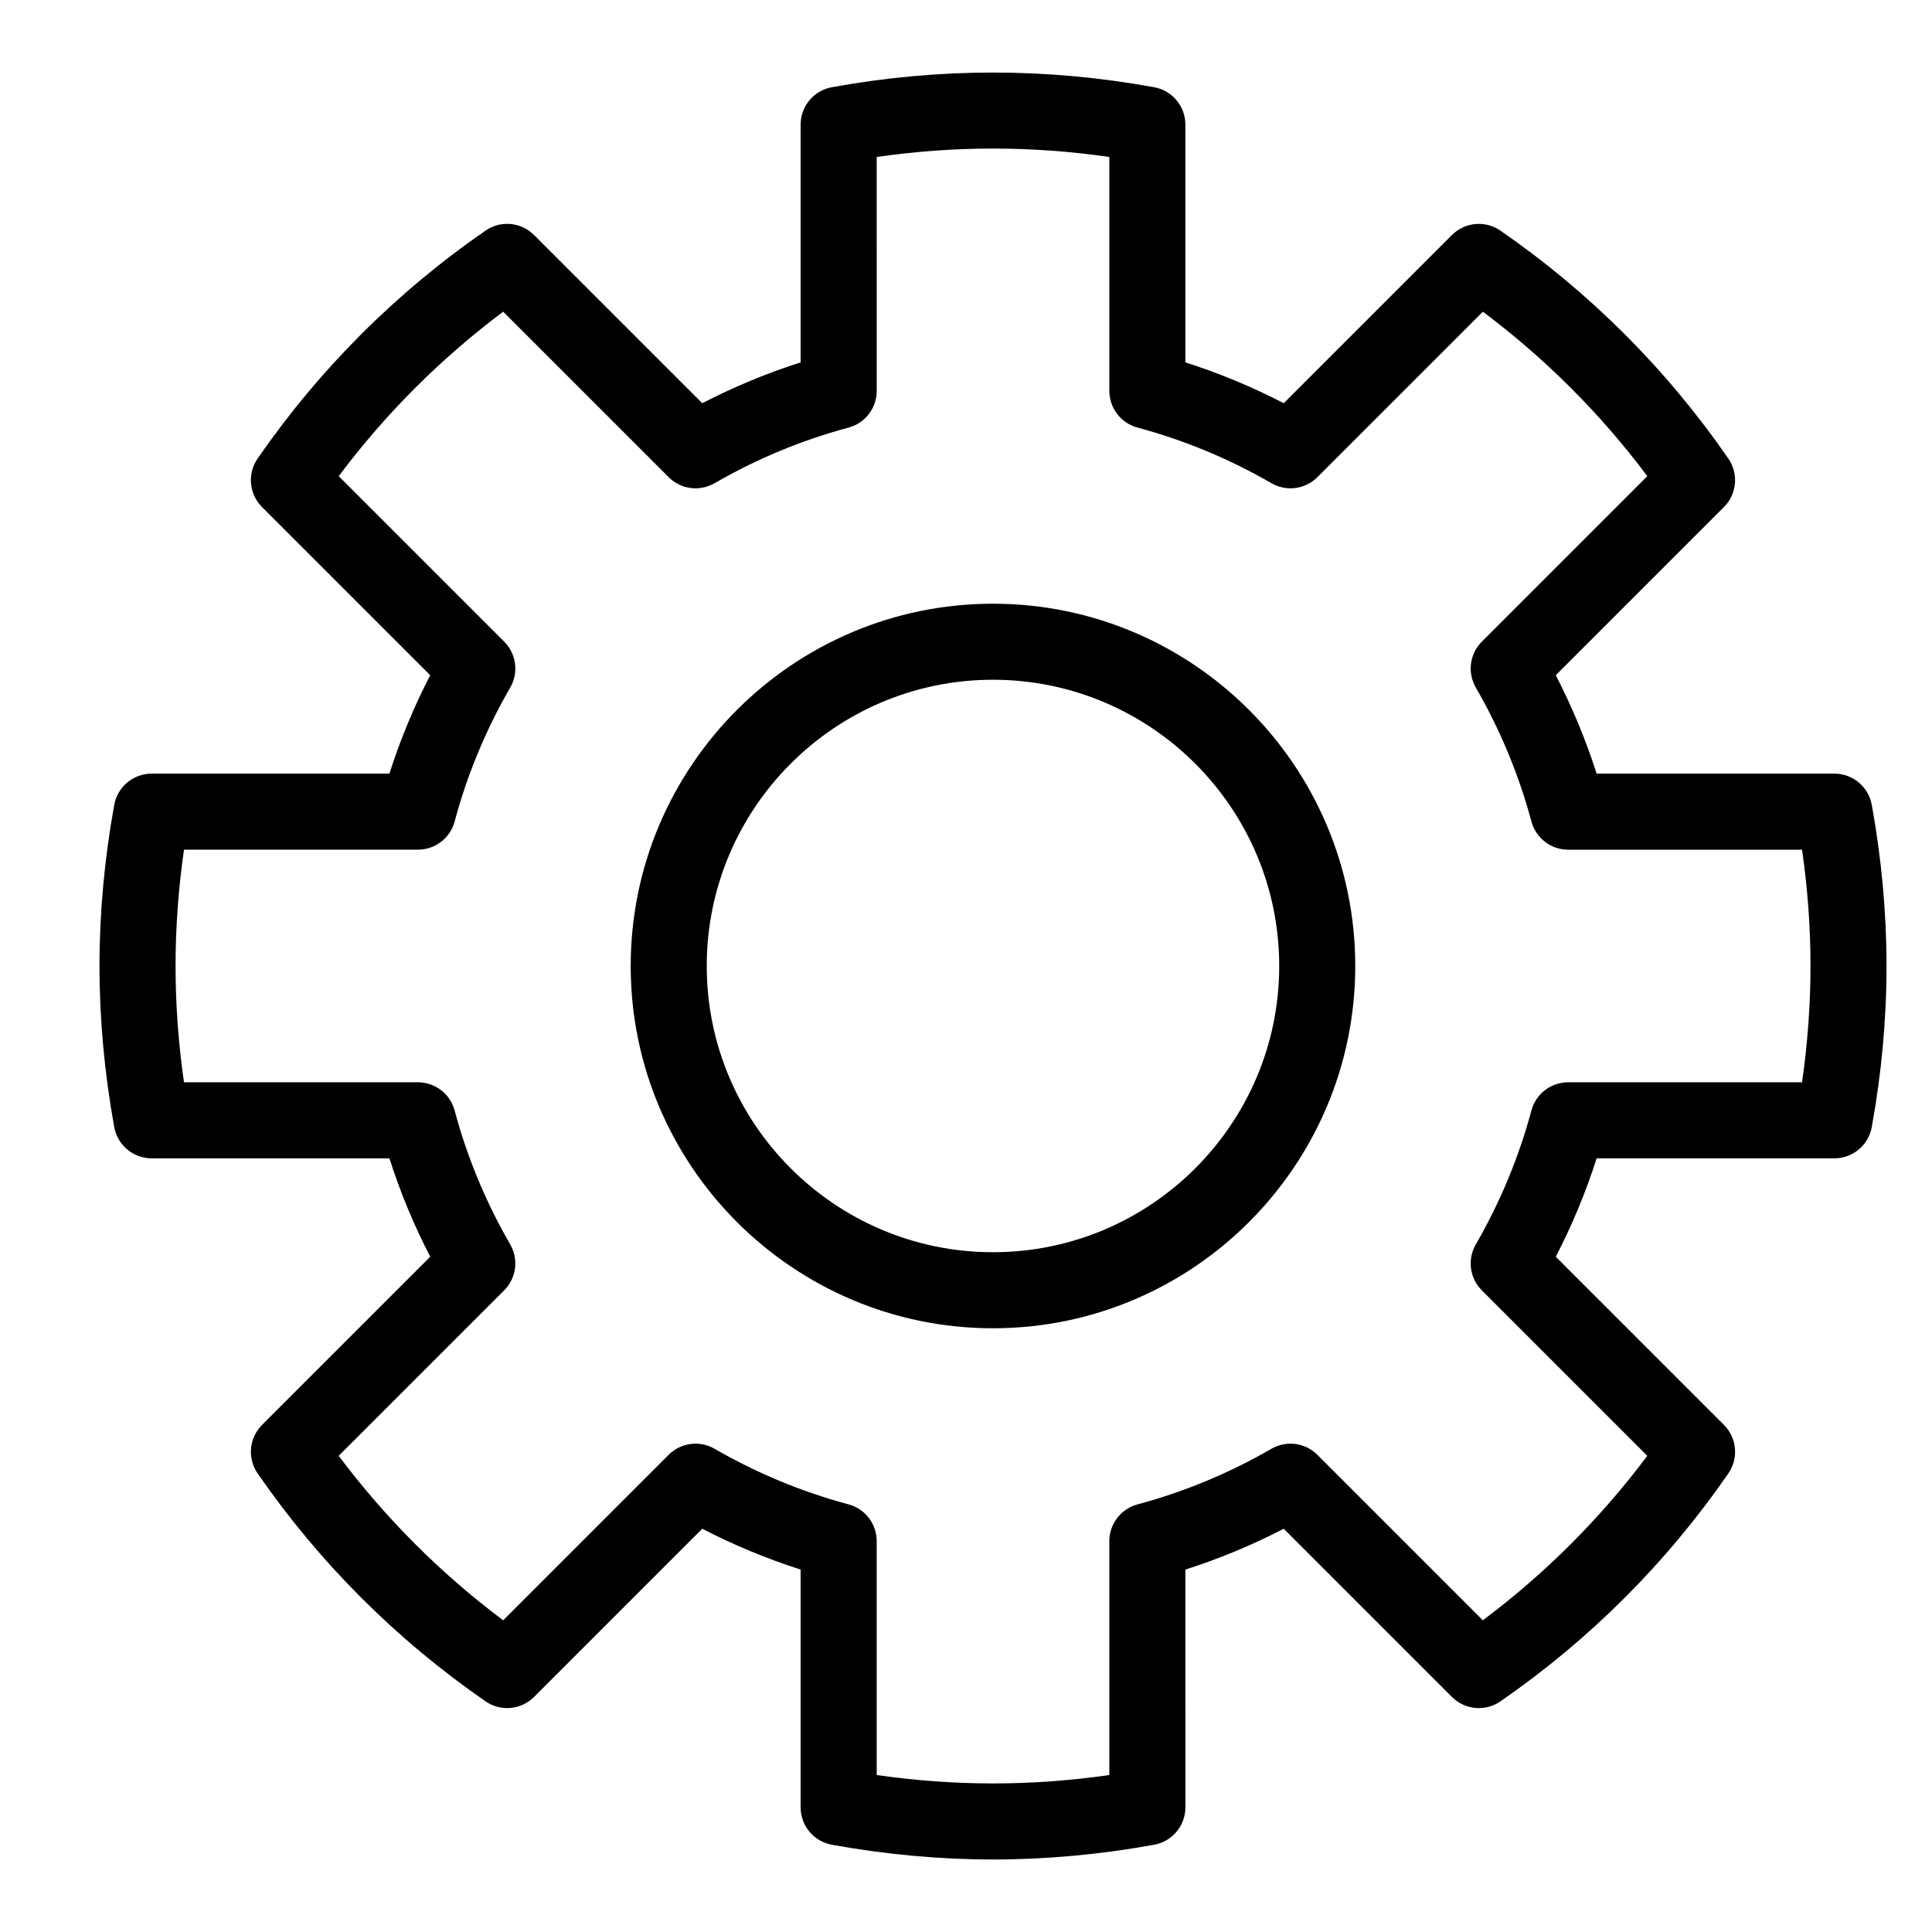
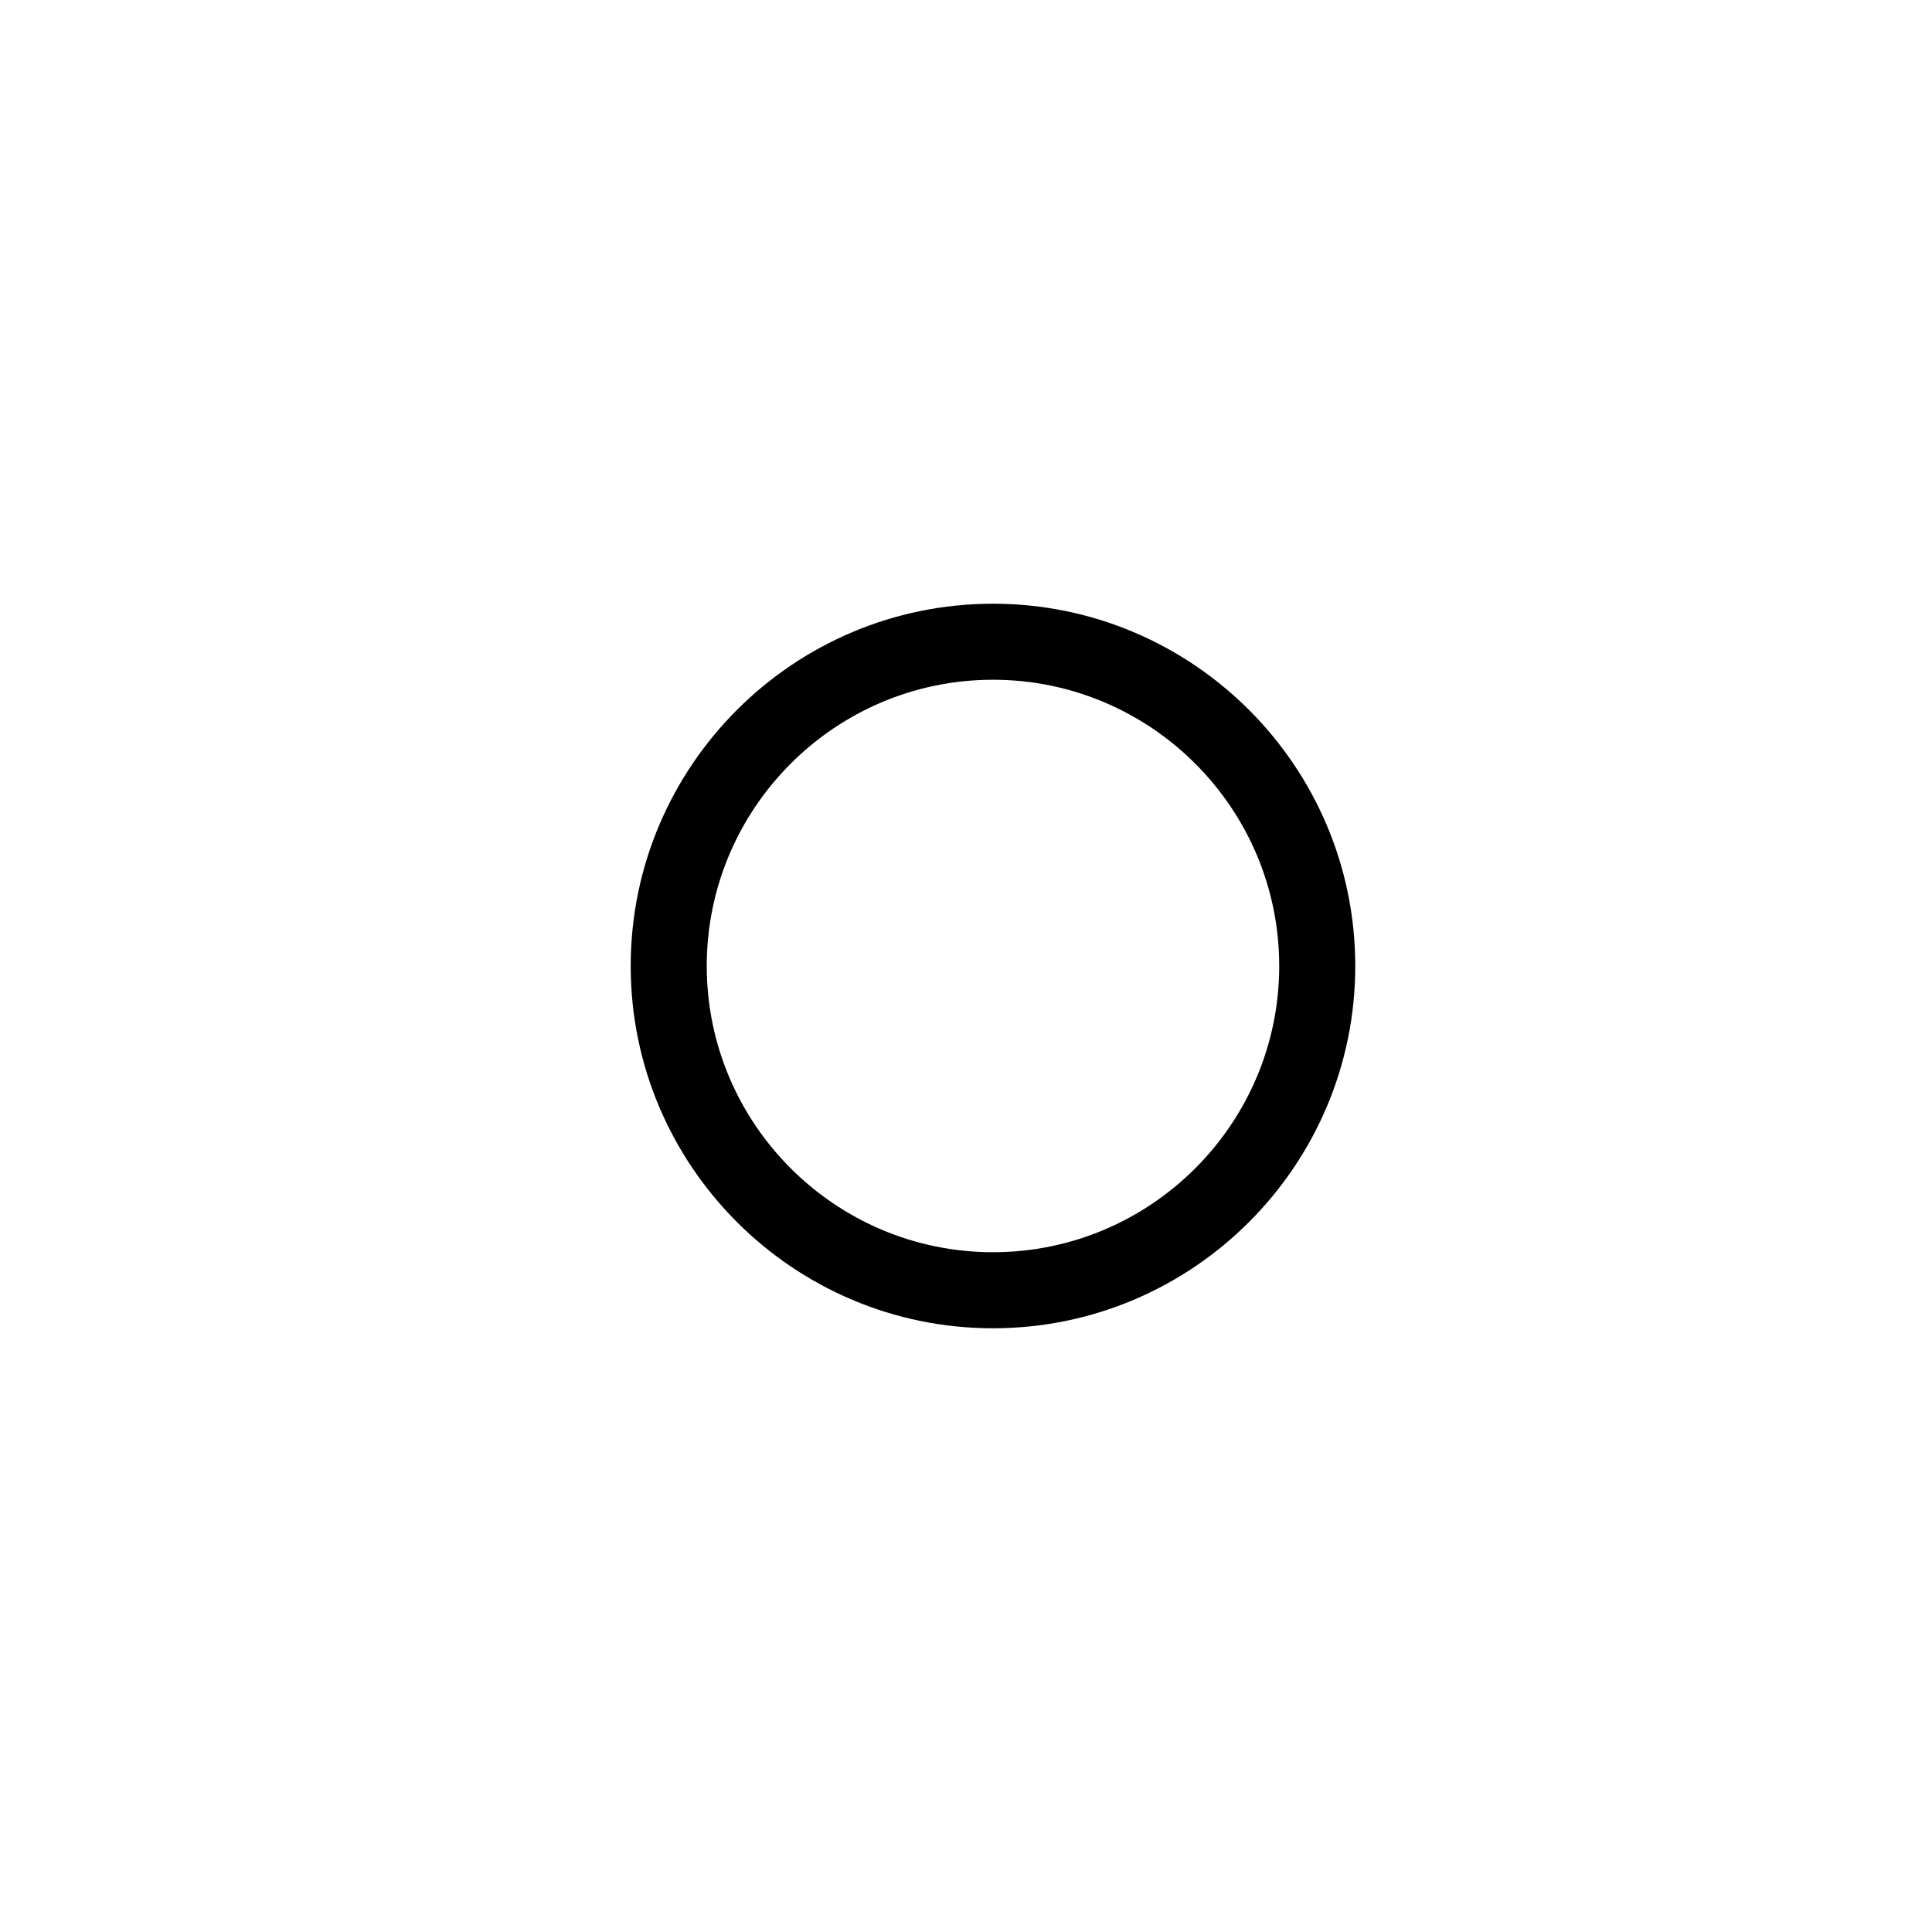
<svg xmlns="http://www.w3.org/2000/svg" fill="#000000" width="800px" height="800px" version="1.1" viewBox="144 144 512 512">
  <g>
    <path d="m407.15 303.99c-52.941 0-96.008 43.066-96.008 96.008s43.066 96.008 96.008 96.008c52.941-0.004 96.008-43.07 96.008-96.008 0-52.941-43.066-96.008-96.008-96.008zm0 171.86c-41.828 0-75.855-34.027-75.855-75.855s34.027-75.855 75.855-75.855c41.828 0.004 75.855 34.031 75.855 75.859 0 41.824-34.027 75.852-75.855 75.852z" />
-     <path d="m630.12 349.02h-63c-2.863-8.961-6.484-17.688-10.828-26.078l44.57-44.57c3.445-3.441 3.93-8.852 1.164-12.852-16.375-23.695-36.691-44.012-60.391-60.398-4.016-2.777-9.422-2.273-12.855 1.164l-44.57 44.57c-8.387-4.344-17.109-7.965-26.07-10.82l-0.004-63.008c0-4.871-3.481-9.043-8.273-9.914-28.547-5.184-56.891-5.184-85.414 0-4.785 0.871-8.273 5.043-8.273 9.914v63.012c-8.961 2.856-17.688 6.481-26.07 10.82l-44.578-44.578c-3.441-3.441-8.852-3.941-12.852-1.164-23.688 16.375-44.008 36.688-60.398 60.391-2.769 4.004-2.281 9.418 1.16 12.855l44.578 44.578c-4.344 8.395-7.965 17.113-10.816 26.07l-63.008 0.008c-4.871 0-9.043 3.481-9.914 8.273-2.59 14.258-3.91 28.629-3.91 42.703 0 14.07 1.32 28.445 3.91 42.707 0.871 4.785 5.043 8.273 9.914 8.273h63.012c2.852 8.953 6.473 17.68 10.816 26.07l-44.578 44.578c-3.445 3.441-3.93 8.852-1.16 12.855 16.379 23.688 36.703 44.012 60.391 60.391 4.012 2.781 9.418 2.266 12.855-1.16l44.578-44.578c8.383 4.336 17.109 7.961 26.07 10.816v63.012c0 4.871 3.481 9.043 8.273 9.914 14.262 2.59 28.637 3.91 42.707 3.91 14.07 0 28.441-1.32 42.715-3.91 4.785-0.871 8.273-5.043 8.273-9.914l-0.004-63.008c8.957-2.856 17.684-6.481 26.066-10.82l44.578 44.578c3.438 3.43 8.844 3.941 12.855 1.16 23.703-16.391 44.02-36.707 60.391-60.398 2.766-4 2.277-9.41-1.164-12.852l-44.57-44.57c4.344-8.387 7.965-17.109 10.828-26.078h63c4.871 0 9.043-3.481 9.914-8.273 2.594-14.262 3.91-28.637 3.91-42.707 0-14.07-1.32-28.445-3.91-42.707-0.875-4.785-5.043-8.266-9.918-8.266zm-8.562 81.797h-61.98c-4.559 0-8.551 3.059-9.734 7.461-3.324 12.391-8.289 24.336-14.742 35.508-2.281 3.949-1.629 8.938 1.598 12.168l43.852 43.852c-12.402 16.559-27.016 31.176-43.586 43.59l-43.855-43.855c-3.219-3.234-8.211-3.883-12.168-1.598-11.176 6.457-23.113 11.422-35.492 14.738-4.402 1.18-7.465 5.168-7.465 9.734v61.984c-20.676 2.973-40.988 2.973-61.652 0v-61.992c0-4.559-3.062-8.551-7.465-9.734-12.383-3.32-24.328-8.277-35.5-14.73-3.949-2.281-8.941-1.633-12.168 1.598l-43.855 43.855c-16.566-12.414-31.176-27.023-43.59-43.59l43.855-43.855c3.231-3.231 3.883-8.219 1.598-12.168-6.465-11.184-11.422-23.129-14.73-35.492-1.176-4.41-5.168-7.473-9.734-7.473h-61.988c-1.484-10.332-2.234-20.664-2.234-30.82s0.75-20.488 2.238-30.824h61.988c4.559 0 8.555-3.062 9.734-7.473 3.309-12.363 8.266-24.309 14.73-35.492 2.281-3.949 1.629-8.938-1.598-12.168l-43.855-43.855c12.418-16.57 27.031-31.18 43.59-43.586l43.855 43.855c3.223 3.234 8.219 3.883 12.168 1.598 11.176-6.457 23.113-11.418 35.5-14.738 4.402-1.18 7.465-5.168 7.465-9.734l-0.004-61.984c20.668-2.973 40.98-2.973 61.652 0v61.984c0 4.559 3.062 8.551 7.465 9.734 12.375 3.316 24.32 8.277 35.5 14.738 3.949 2.289 8.941 1.633 12.168-1.598l43.852-43.852c16.57 12.414 31.18 27.023 43.586 43.586l-43.852 43.852c-3.231 3.231-3.883 8.219-1.598 12.168 6.453 11.176 11.418 23.121 14.742 35.508 1.18 4.402 5.168 7.461 9.734 7.461h61.98c1.484 10.332 2.238 20.672 2.238 30.824-0.008 10.145-0.758 20.484-2.242 30.816z" />
  </g>
</svg>